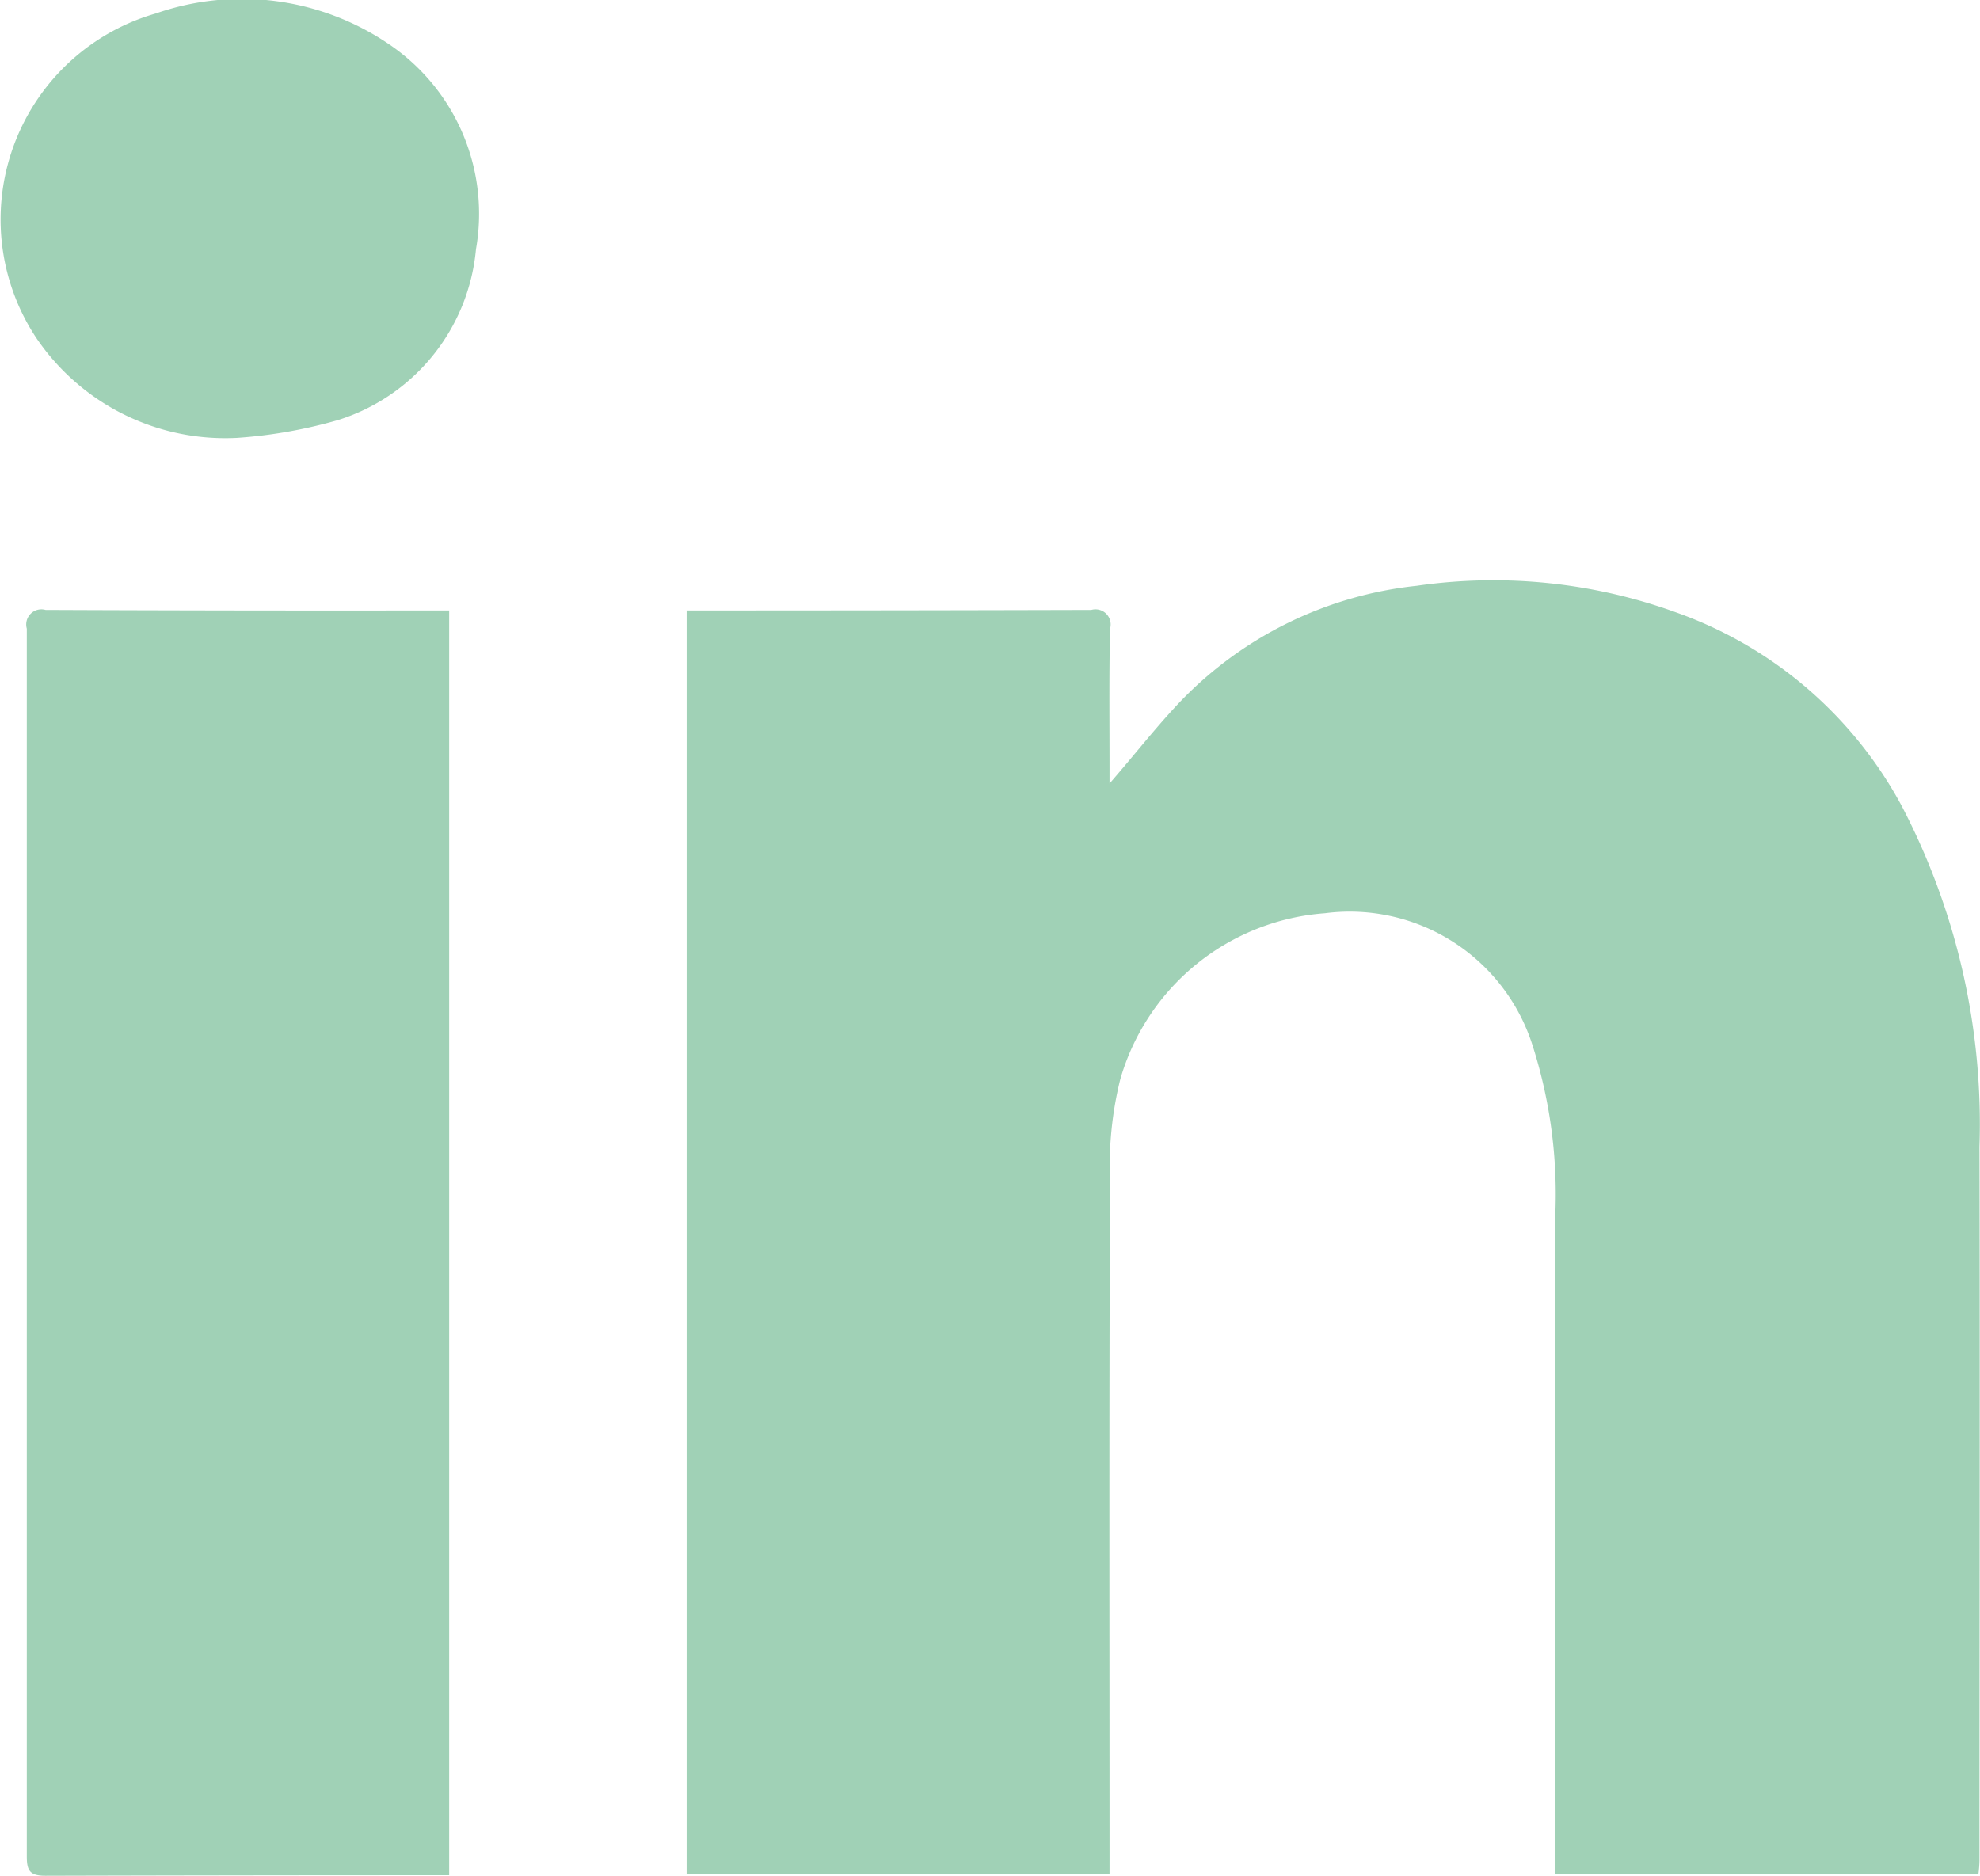
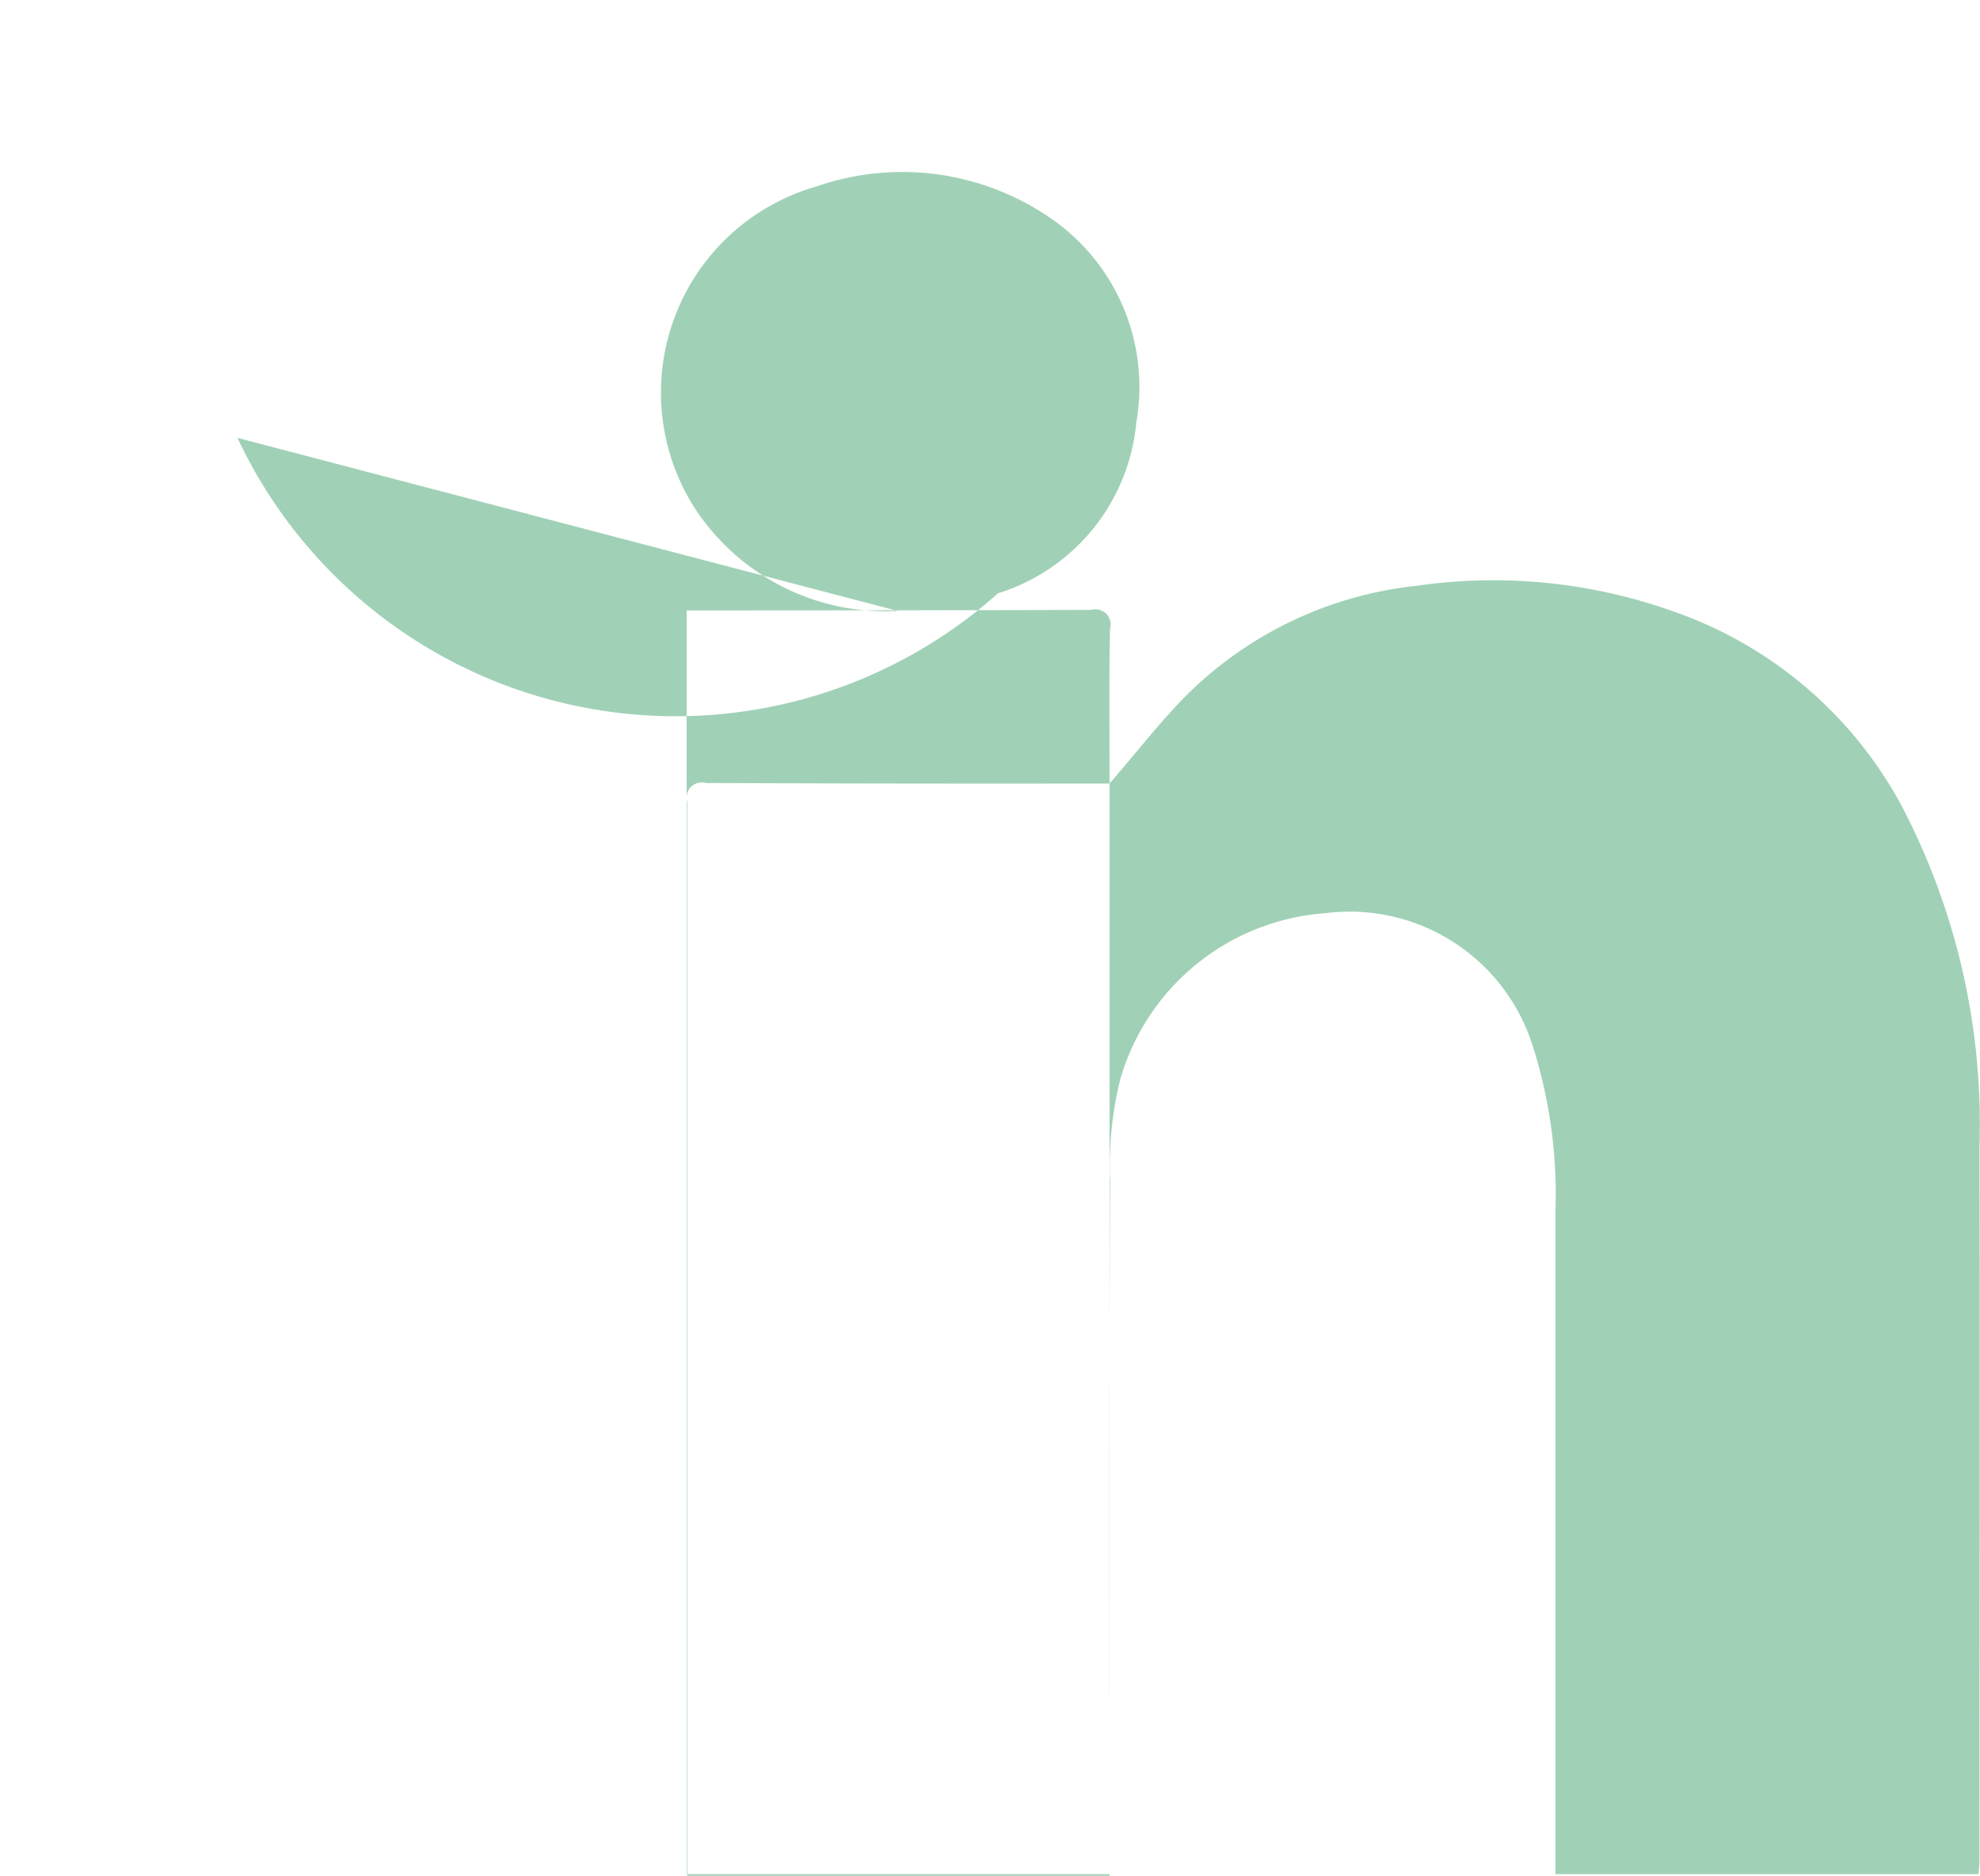
<svg xmlns="http://www.w3.org/2000/svg" width="36.94" height="35" viewBox="0 0 36.94 35">
  <defs>
    <style>
      .cls-1 {
        fill: #a0d1b6;
        fill-rule: evenodd;
      }
    </style>
  </defs>
-   <path id="share-linkedin.svg" class="cls-1" d="M3471.76,2325.62c0.47-.54.88-1.07,1.34-1.55a7.159,7.159,0,0,1,4.39-2.14,10.007,10.007,0,0,1,4.85.5,7.7,7.7,0,0,1,4.2,3.61,12.81,12.81,0,0,1,1.45,6.36c0.01,4.44,0,8.88,0,13.32a2.286,2.286,0,0,1-.02.25h-7.89v-12.4a9.127,9.127,0,0,0-.43-3.07,3.579,3.579,0,0,0-3.87-2.46,4.3,4.3,0,0,0-3.82,3.1,6.708,6.708,0,0,0-.19,1.9c-0.02,4.17-.01,8.34-0.01,12.51v0.42h-7.89v-23.58h0.32q3.615,0,7.23-.01a0.283,0.283,0,0,1,.35.35c-0.02.86-.01,1.72-0.01,2.58v0.31Zm-12.32-3.23v23.6h-0.31q-3.615,0-7.22.01c-0.29,0-.35-0.09-0.35-0.36v-22.91a0.283,0.283,0,0,1,.35-0.35q3.615,0.015,7.22.01h0.31Zm-3.95-3.22a4.257,4.257,0,0,1-3.75-1.86,4,4,0,0,1,2.23-6.06,4.877,4.877,0,0,1,4.34.57,3.819,3.819,0,0,1,1.63,3.83,3.694,3.694,0,0,1-2.58,3.19A9.031,9.031,0,0,1,3455.49,2319.17Z" transform="translate(-3451.06 -2311)" />
+   <path id="share-linkedin.svg" class="cls-1" d="M3471.76,2325.62c0.47-.54.88-1.07,1.34-1.55a7.159,7.159,0,0,1,4.39-2.14,10.007,10.007,0,0,1,4.85.5,7.7,7.7,0,0,1,4.2,3.61,12.81,12.81,0,0,1,1.45,6.36c0.01,4.44,0,8.88,0,13.32a2.286,2.286,0,0,1-.02.25h-7.89v-12.4a9.127,9.127,0,0,0-.43-3.07,3.579,3.579,0,0,0-3.87-2.46,4.3,4.3,0,0,0-3.82,3.1,6.708,6.708,0,0,0-.19,1.9c-0.02,4.17-.01,8.34-0.01,12.51v0.42h-7.89v-23.58h0.32q3.615,0,7.23-.01a0.283,0.283,0,0,1,.35.35c-0.02.86-.01,1.72-0.01,2.58v0.31Zv23.6h-0.31q-3.615,0-7.22.01c-0.29,0-.35-0.09-0.35-0.36v-22.91a0.283,0.283,0,0,1,.35-0.35q3.615,0.015,7.22.01h0.31Zm-3.95-3.22a4.257,4.257,0,0,1-3.75-1.86,4,4,0,0,1,2.23-6.06,4.877,4.877,0,0,1,4.34.57,3.819,3.819,0,0,1,1.63,3.83,3.694,3.694,0,0,1-2.58,3.19A9.031,9.031,0,0,1,3455.49,2319.17Z" transform="translate(-3451.06 -2311)" />
</svg>